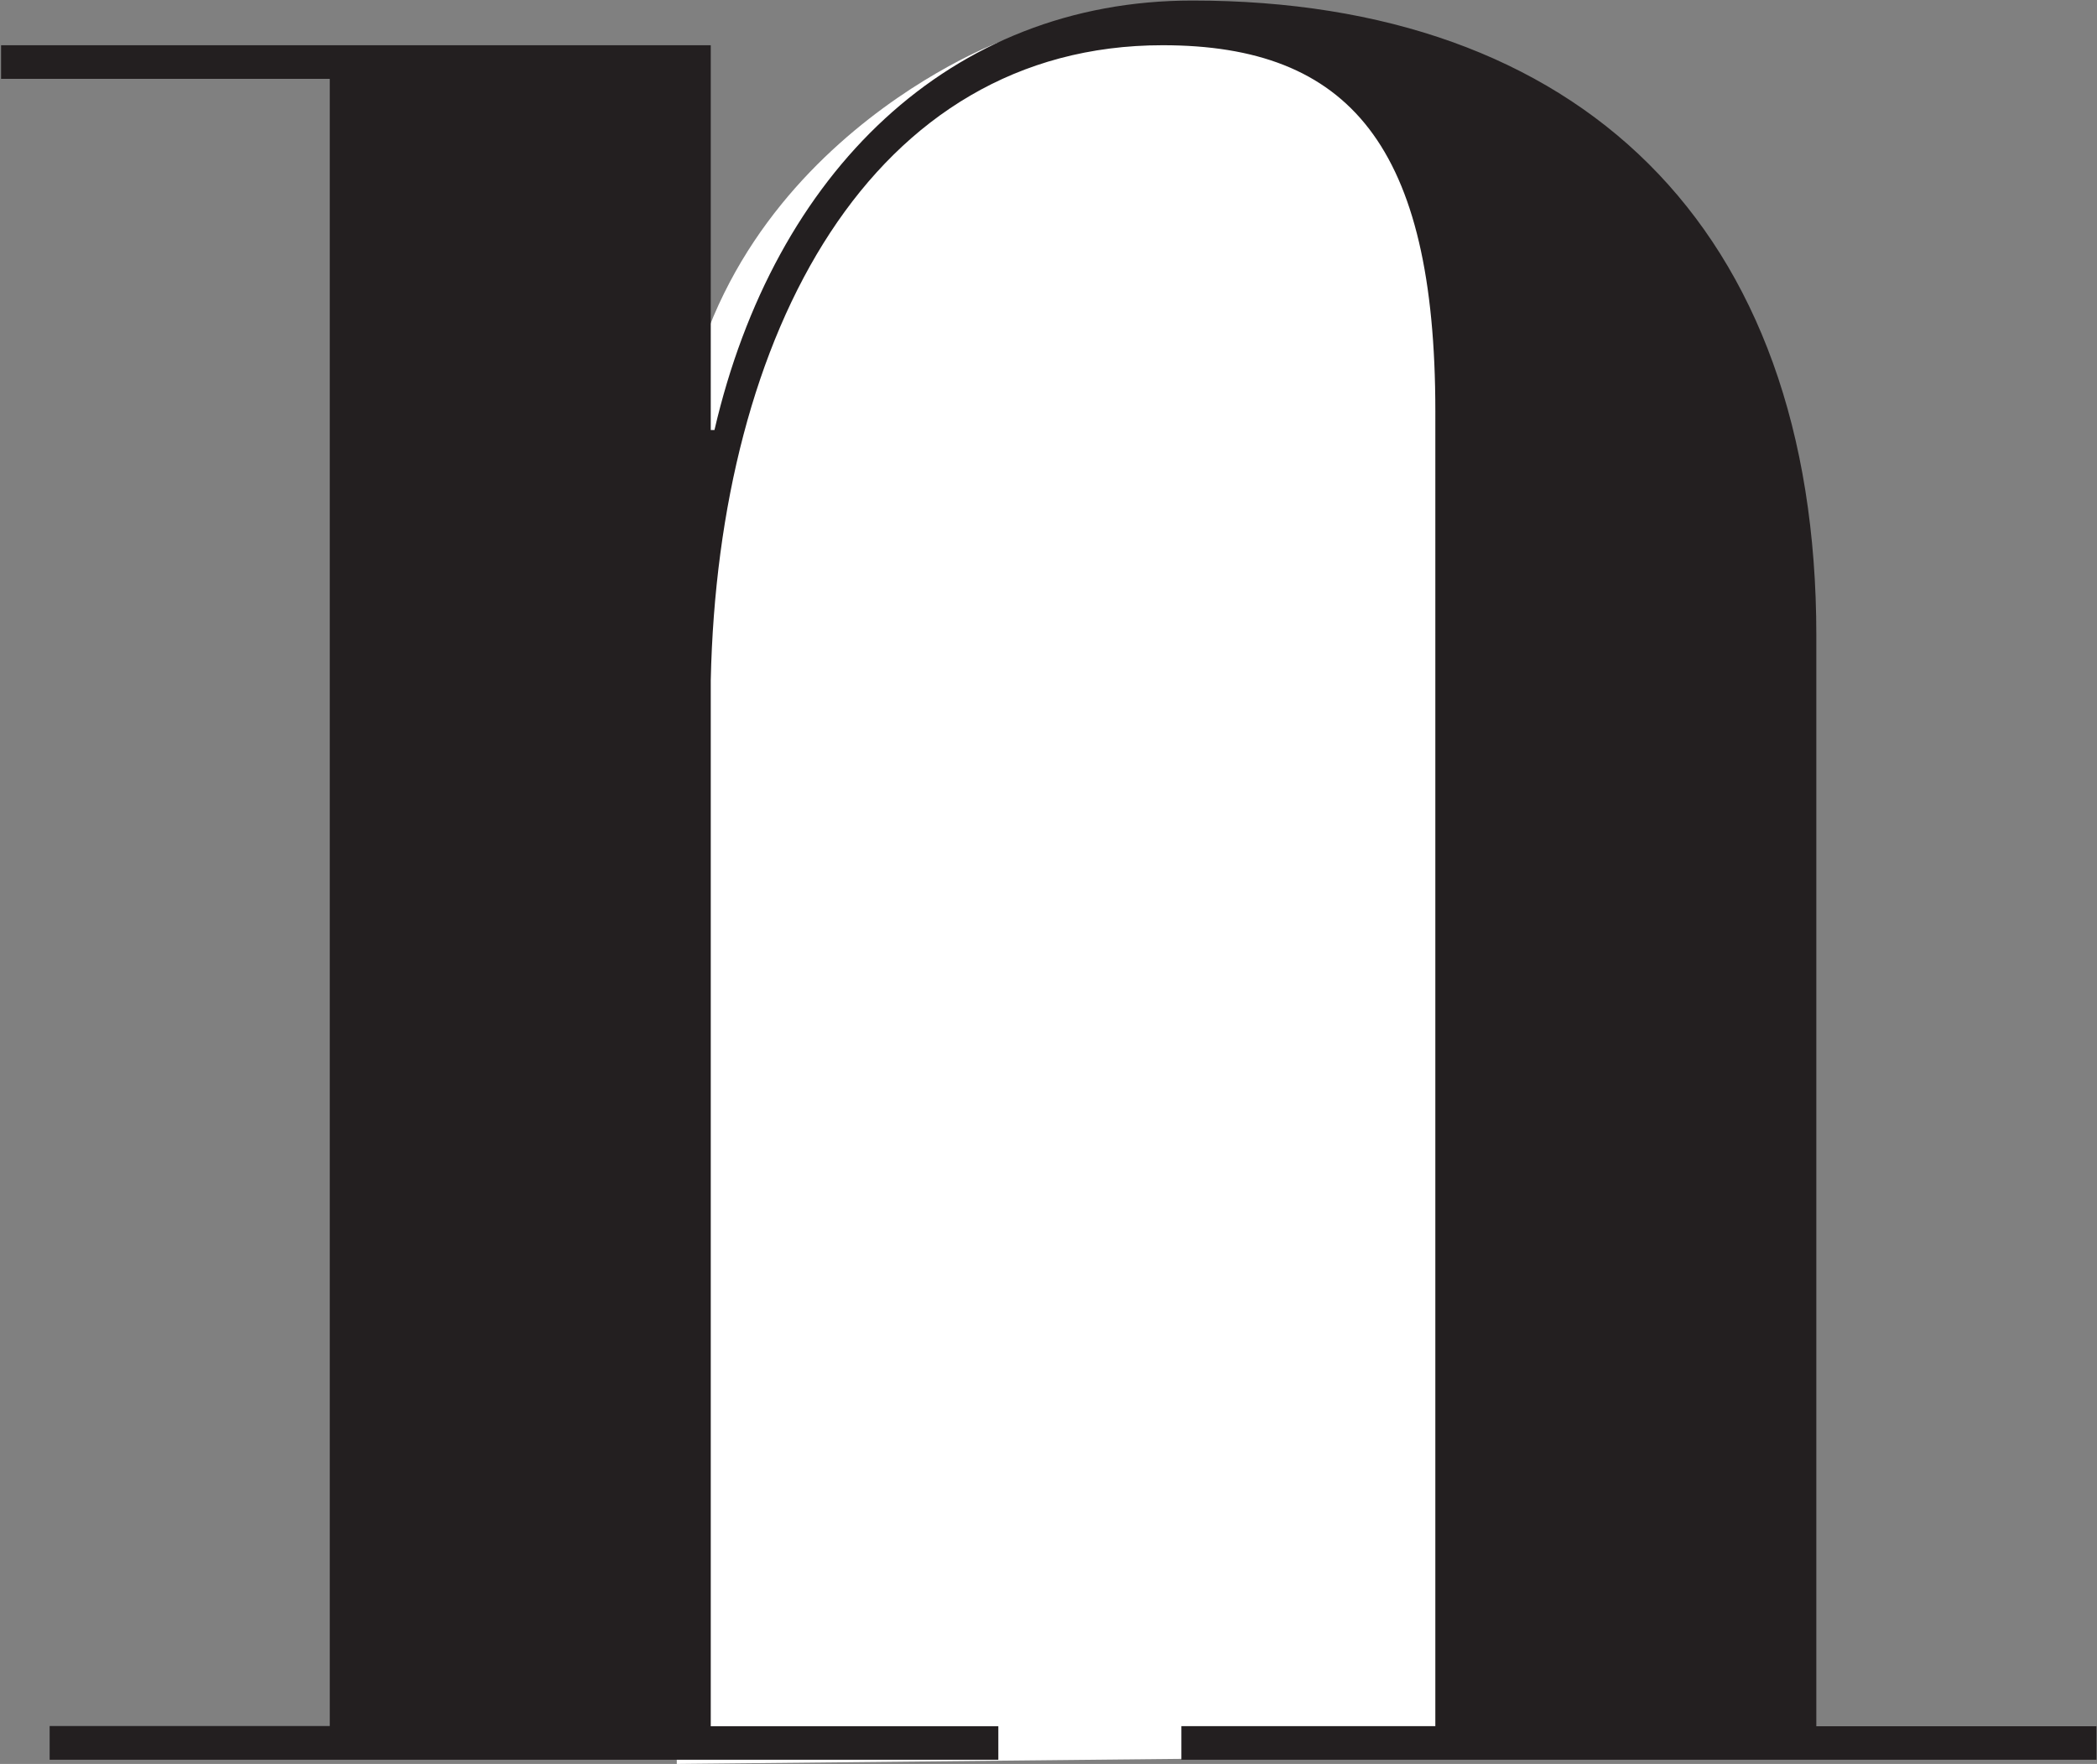
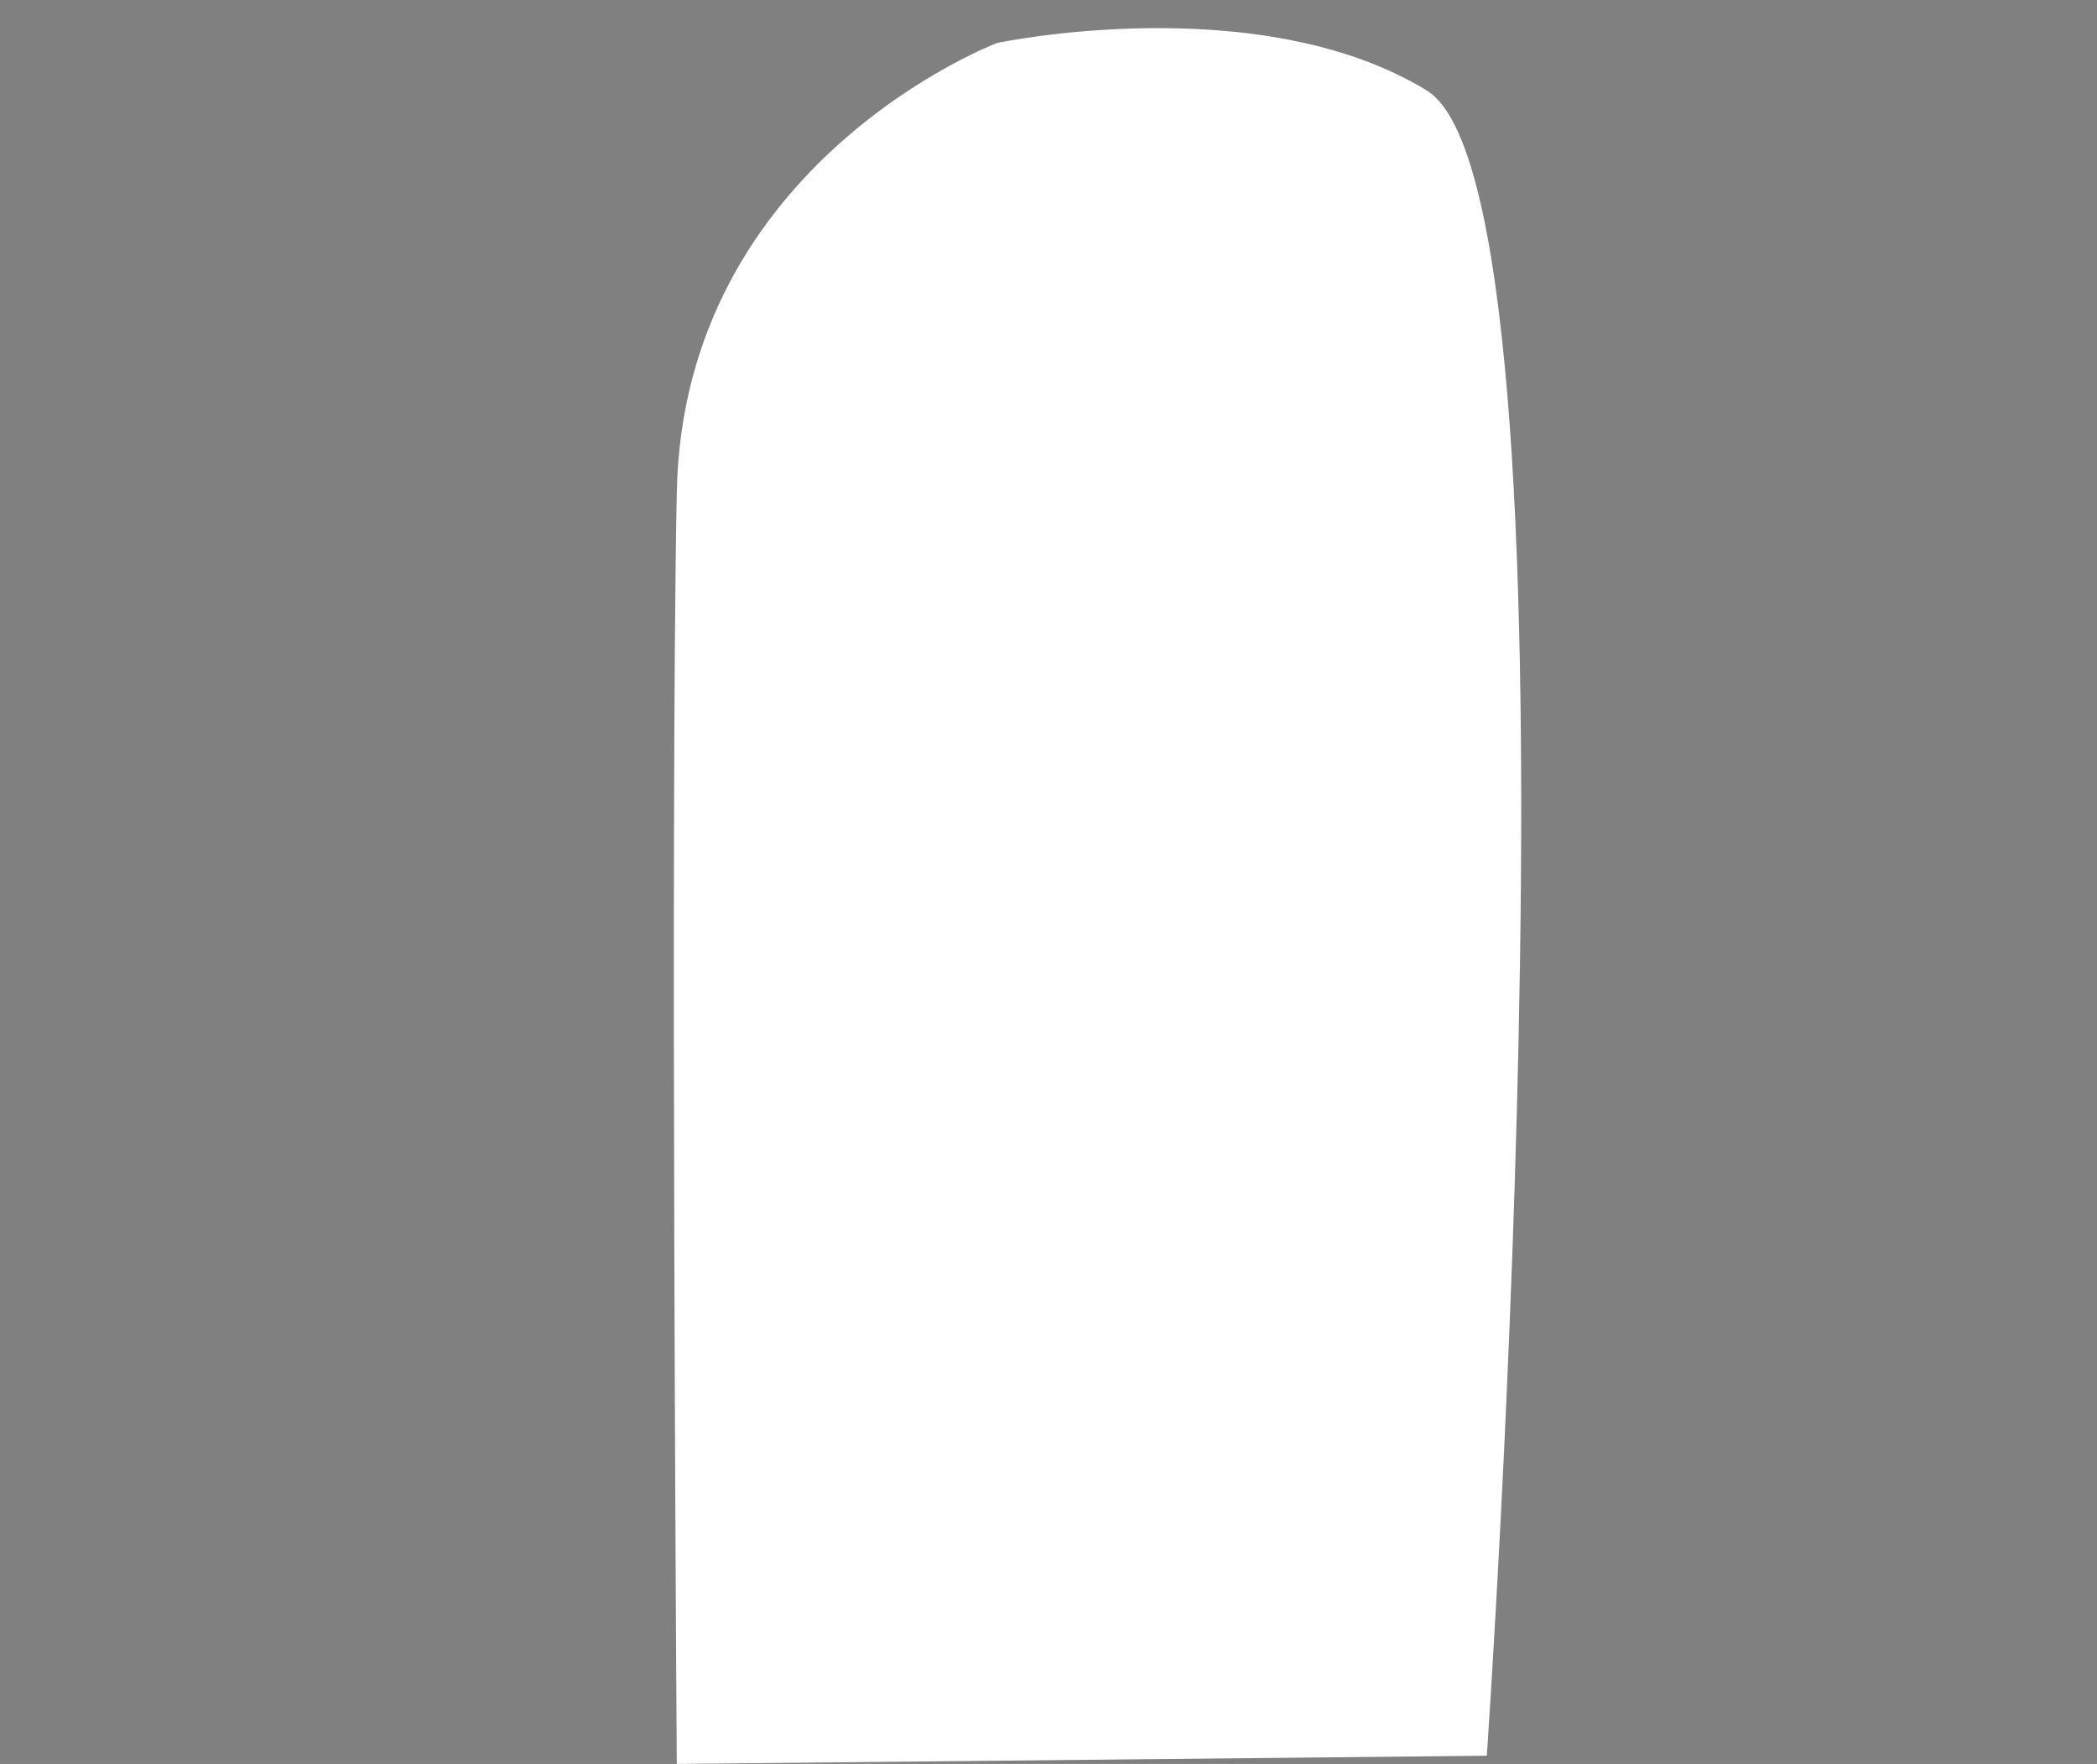
<svg xmlns="http://www.w3.org/2000/svg" id="Layer_1" data-name="Layer 1" viewBox="0 0 510 429">
  <rect x="0" y="0" width="510" height="429" fill="#808080" stroke="none" />
  <defs>
    <style>.cls-1{fill:none;}.cls-2{fill:#fff;}.cls-3{clip-path:url(#clip-path);}.cls-4{fill:#231f20;}</style>
    <clipPath id="clip-path">
      <rect class="cls-1" x="0.26" y="0.13" width="509.61" height="427.85" />
    </clipPath>
  </defs>
  <path class="cls-2" d="M164.6,429l197-2S388,47,347,22,242.49,10.45,242.49,10.45,166.21,39.3,164.6,119.65,164.6,429,164.6,429Z" />
  <g class="cls-3">
-     <path class="cls-4" d="M287.31,428H509.87v-8.17H441.74V154.56C441.74,54.63,383.6.13,290,.13,231,.13,188.3,41.92,173.76,104.59h-.9V11H.26v8.18H80.2v400.6H12.07V428H242.8v-8.17H172.86V165.46C174.67,81,211.92,11,282.77,11c45.42,0,66.31,24.53,66.31,89V419.81H287.31Z" />
-   </g>
+     </g>
</svg>